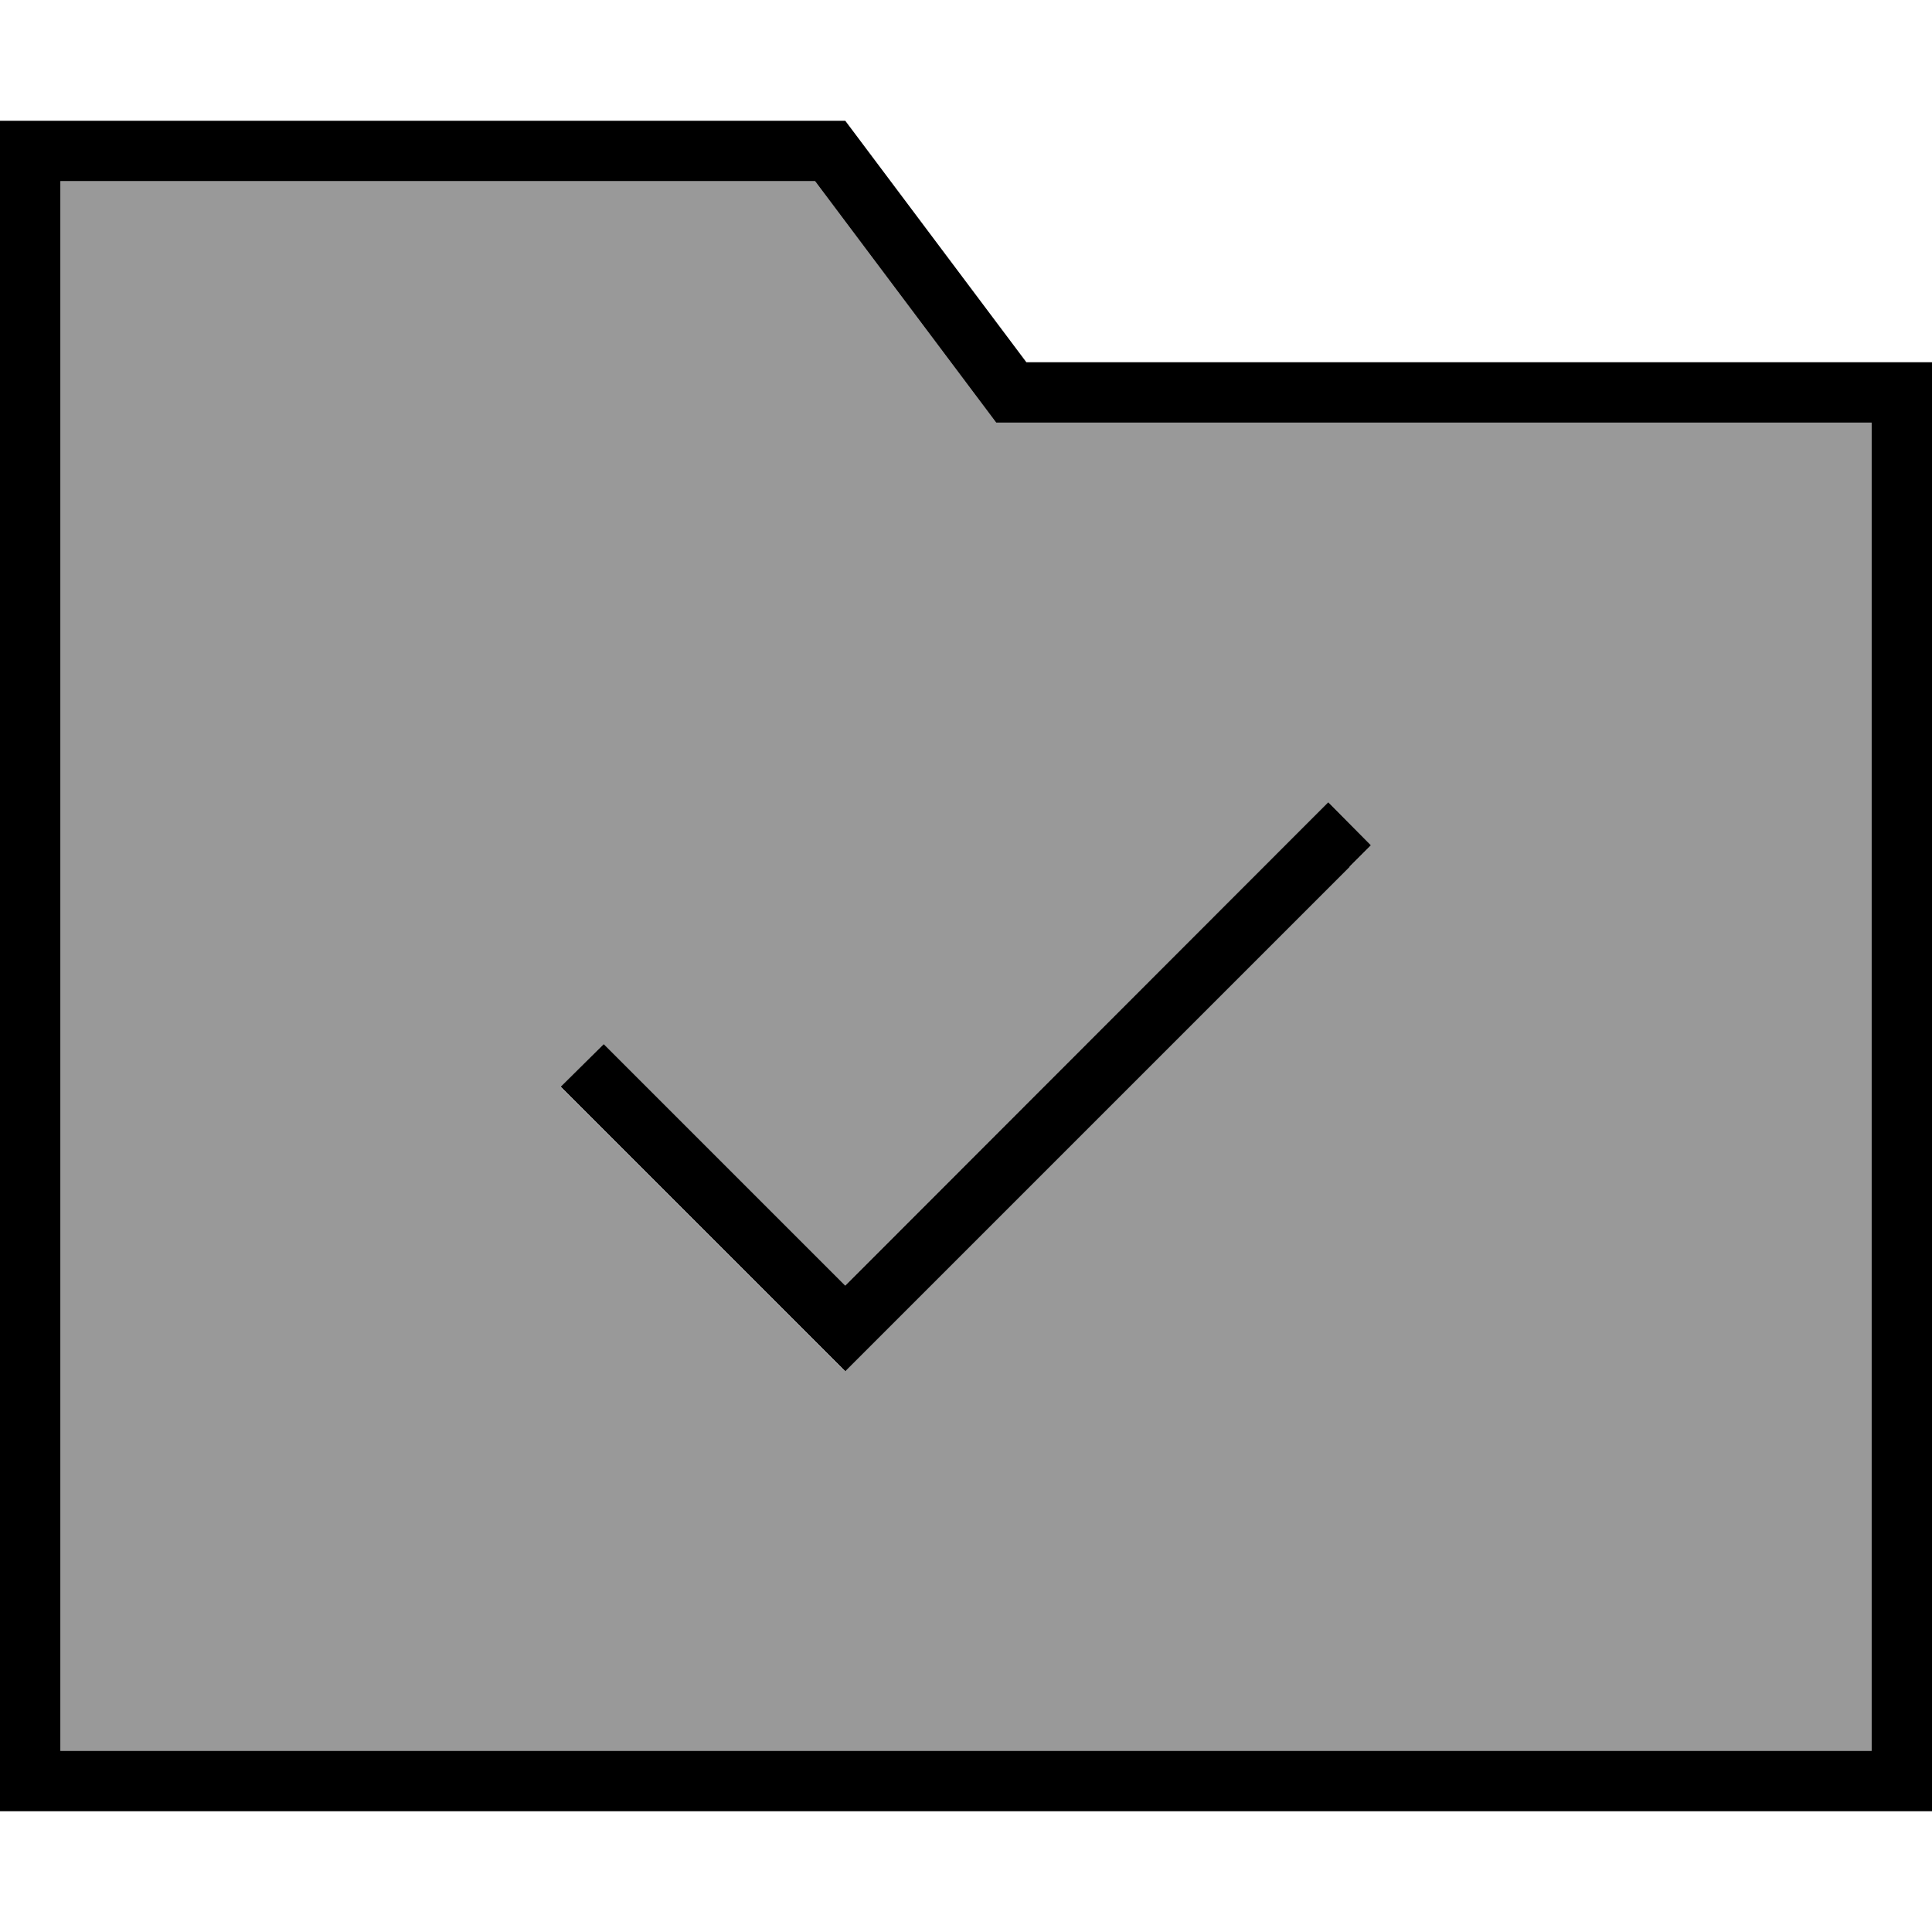
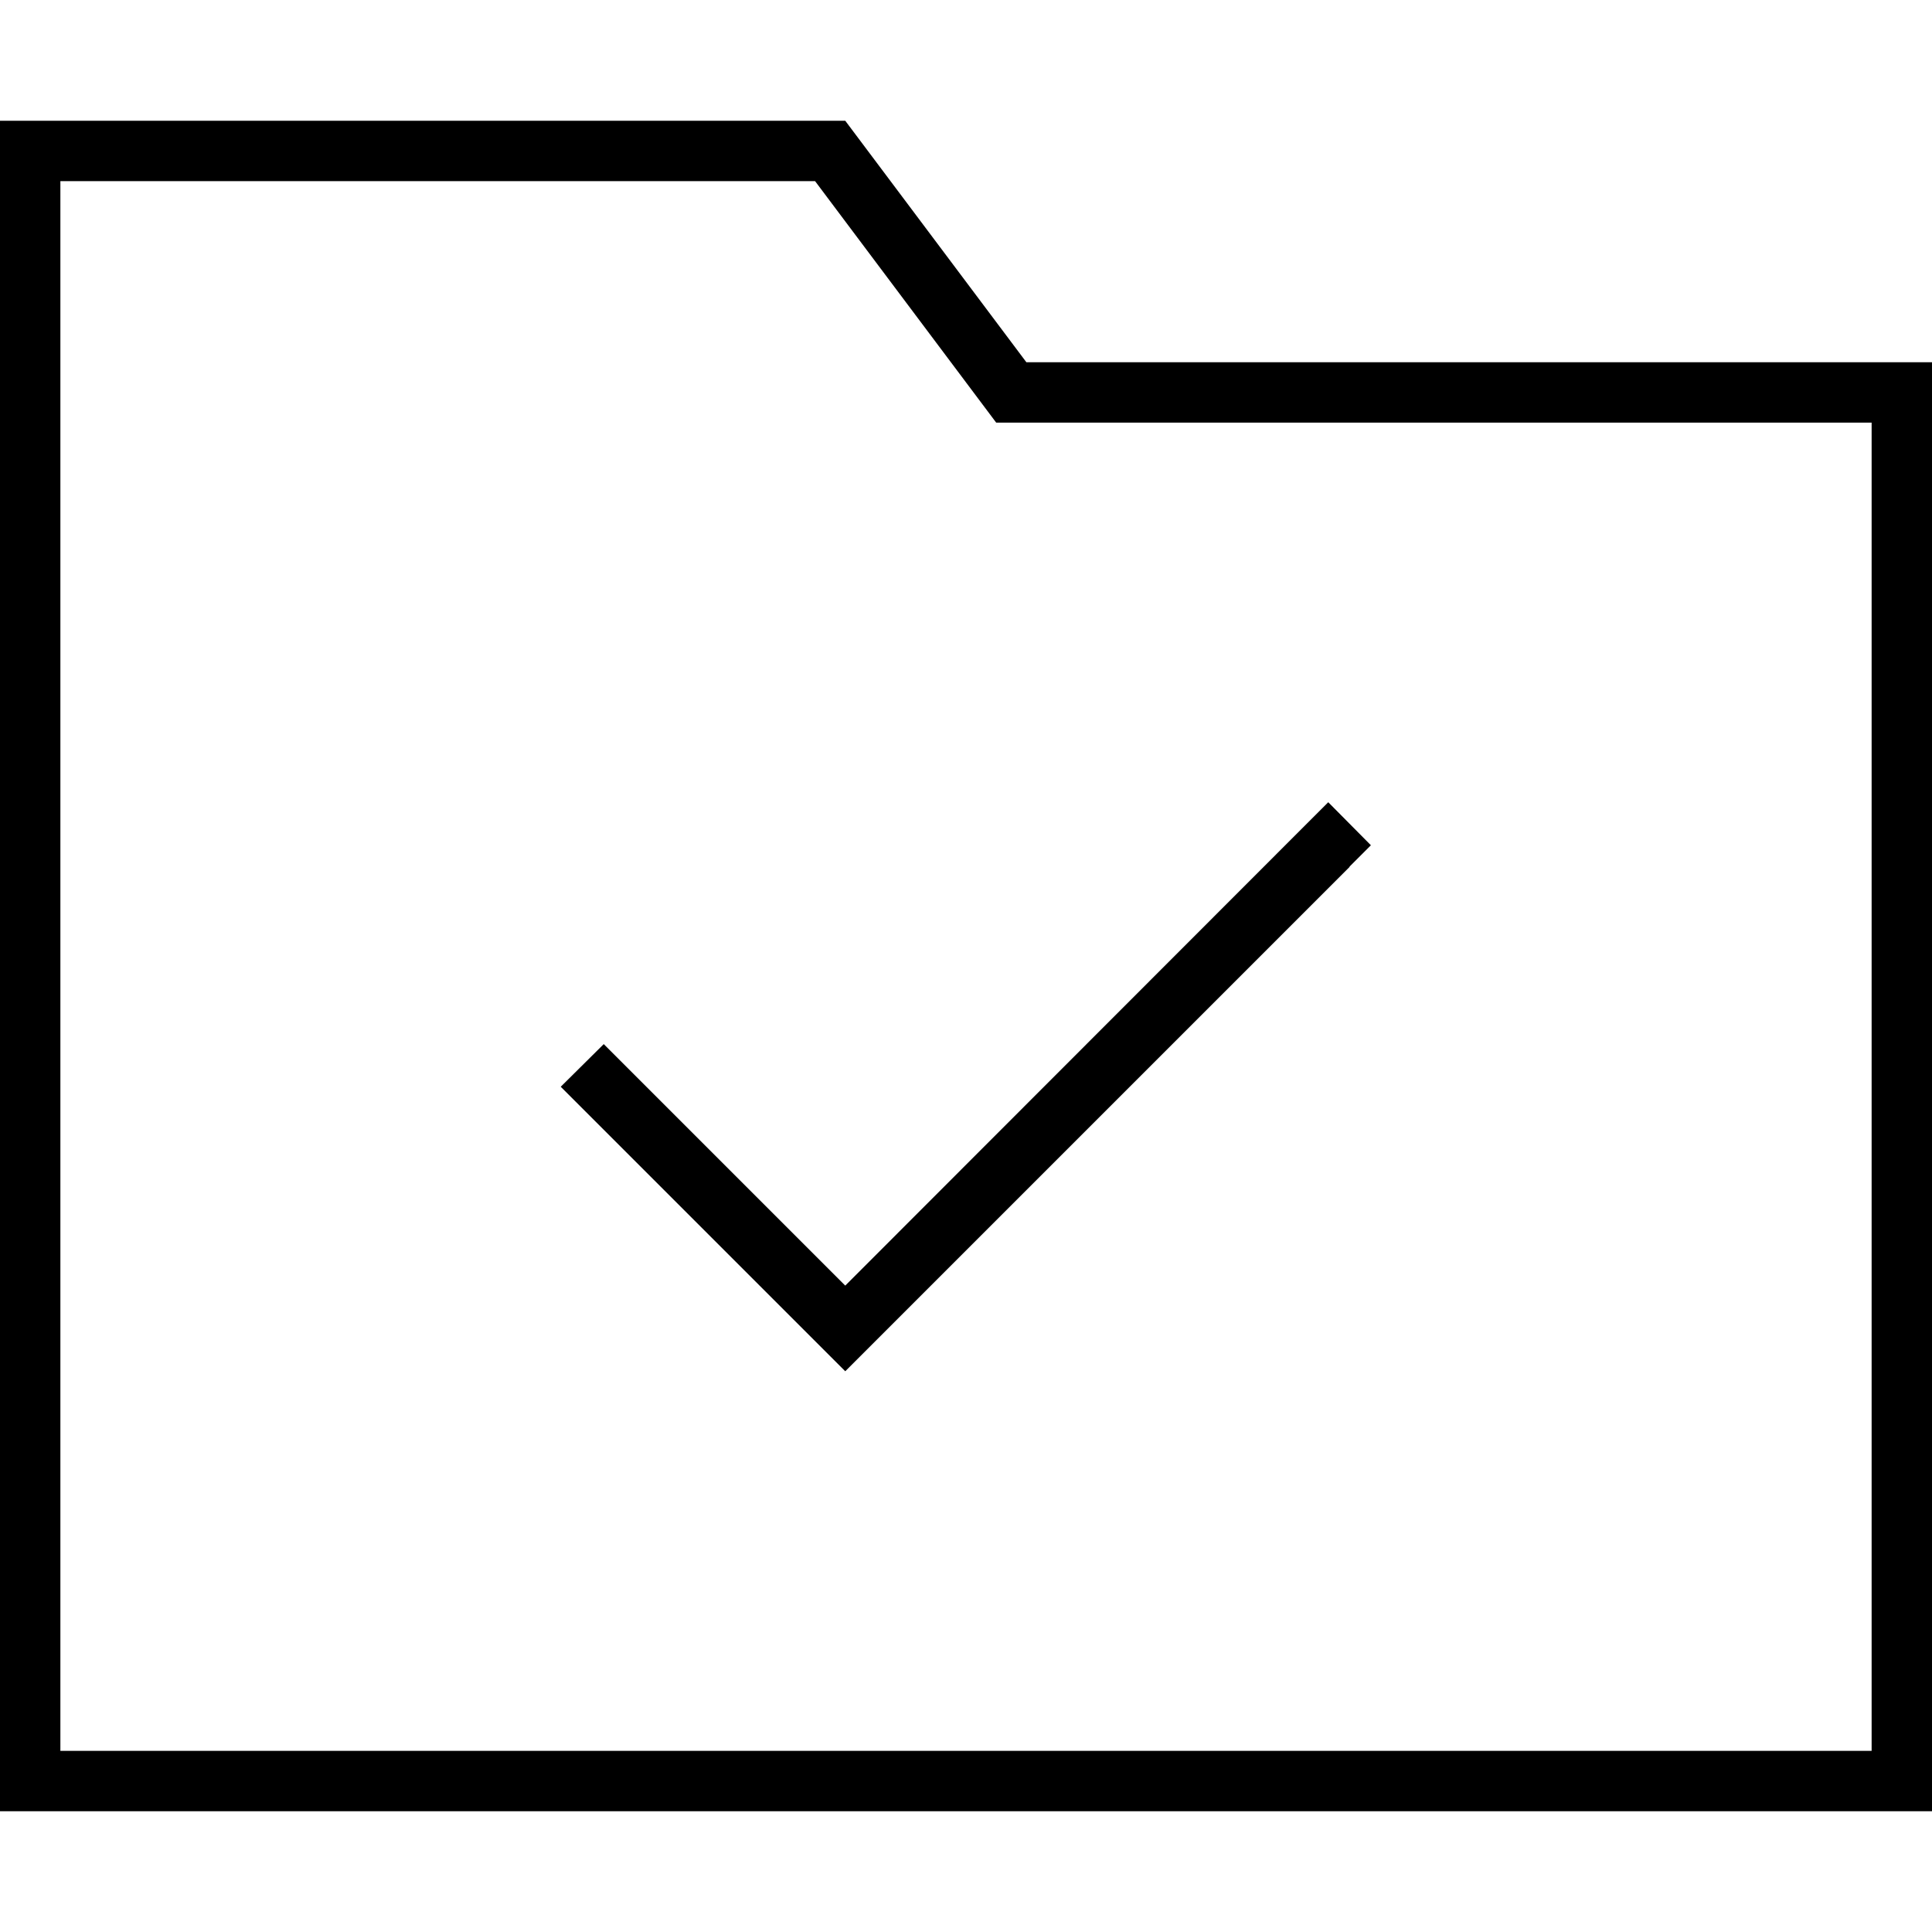
<svg xmlns="http://www.w3.org/2000/svg" viewBox="0 0 512 512">
  <defs>
    <style>.fa-secondary{opacity:.4}</style>
  </defs>
-   <path class="fa-secondary" d="M16 48l0 416 480 0 0-352-224 0-8 0-4.8-6.4L216 48 16 48zM148.7 288L160 276.7l5.7 5.7L224 340.7 346.3 218.3l5.7-5.7L363.3 224l-5.7 5.7-128 128-5.7 5.7-5.7-5.7-64-64-5.7-5.7z" />
-   <path class="fa-primary" d="M224 32l48 64 224 0 16 0 0 16 0 352 0 16-16 0L16 480 0 480l0-16L0 48 0 32l16 0 208 0zm48 80l-8 0-4.8-6.4L216 48 16 48l0 416 480 0 0-352-224 0zm85.7 117.7l-128 128-5.7 5.7-5.7-5.7-64-64-5.7-5.7L160 276.7l5.7 5.7L224 340.7 346.3 218.3l5.7-5.7L363.3 224l-5.7 5.7z" />
+   <path class="fa-primary" d="M224 32l48 64 224 0 16 0 0 16 0 352 0 16-16 0L16 480 0 480l0-16L0 48 0 32l16 0 208 0m48 80l-8 0-4.8-6.4L216 48 16 48l0 416 480 0 0-352-224 0zm85.7 117.7l-128 128-5.7 5.7-5.7-5.7-64-64-5.7-5.7L160 276.7l5.7 5.7L224 340.7 346.3 218.3l5.7-5.7L363.3 224l-5.7 5.7z" />
</svg>